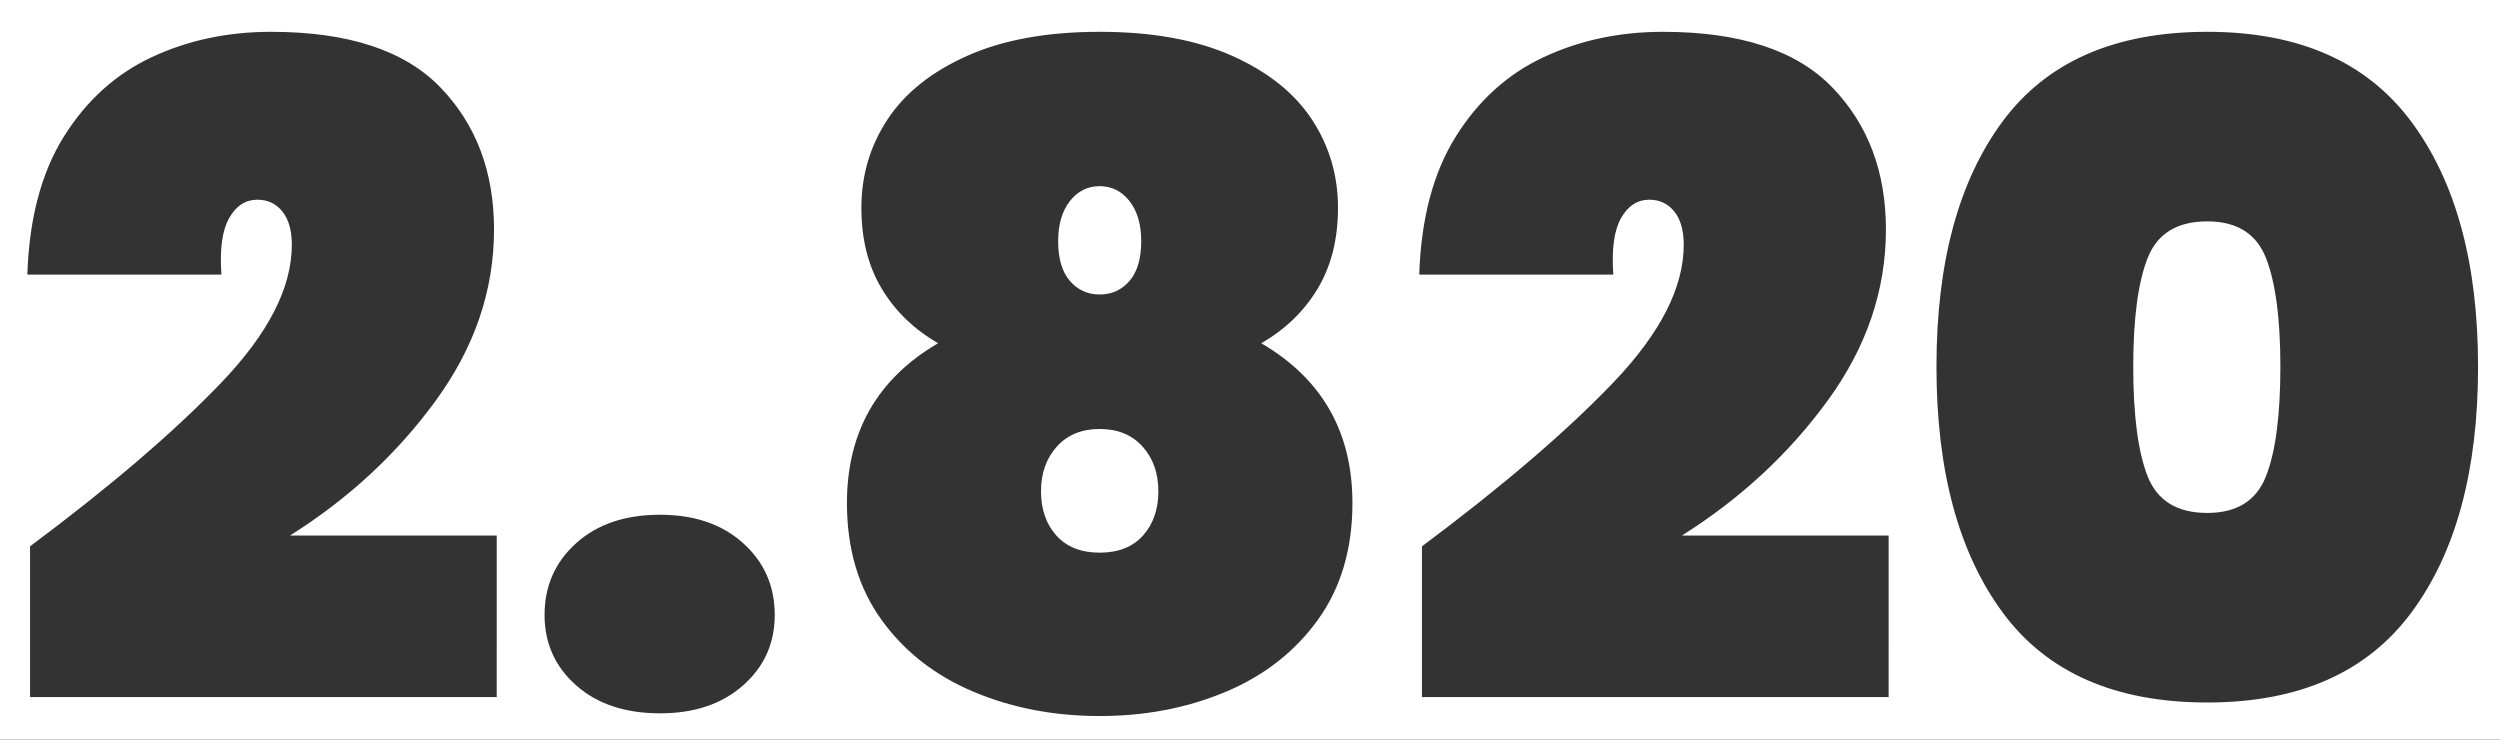
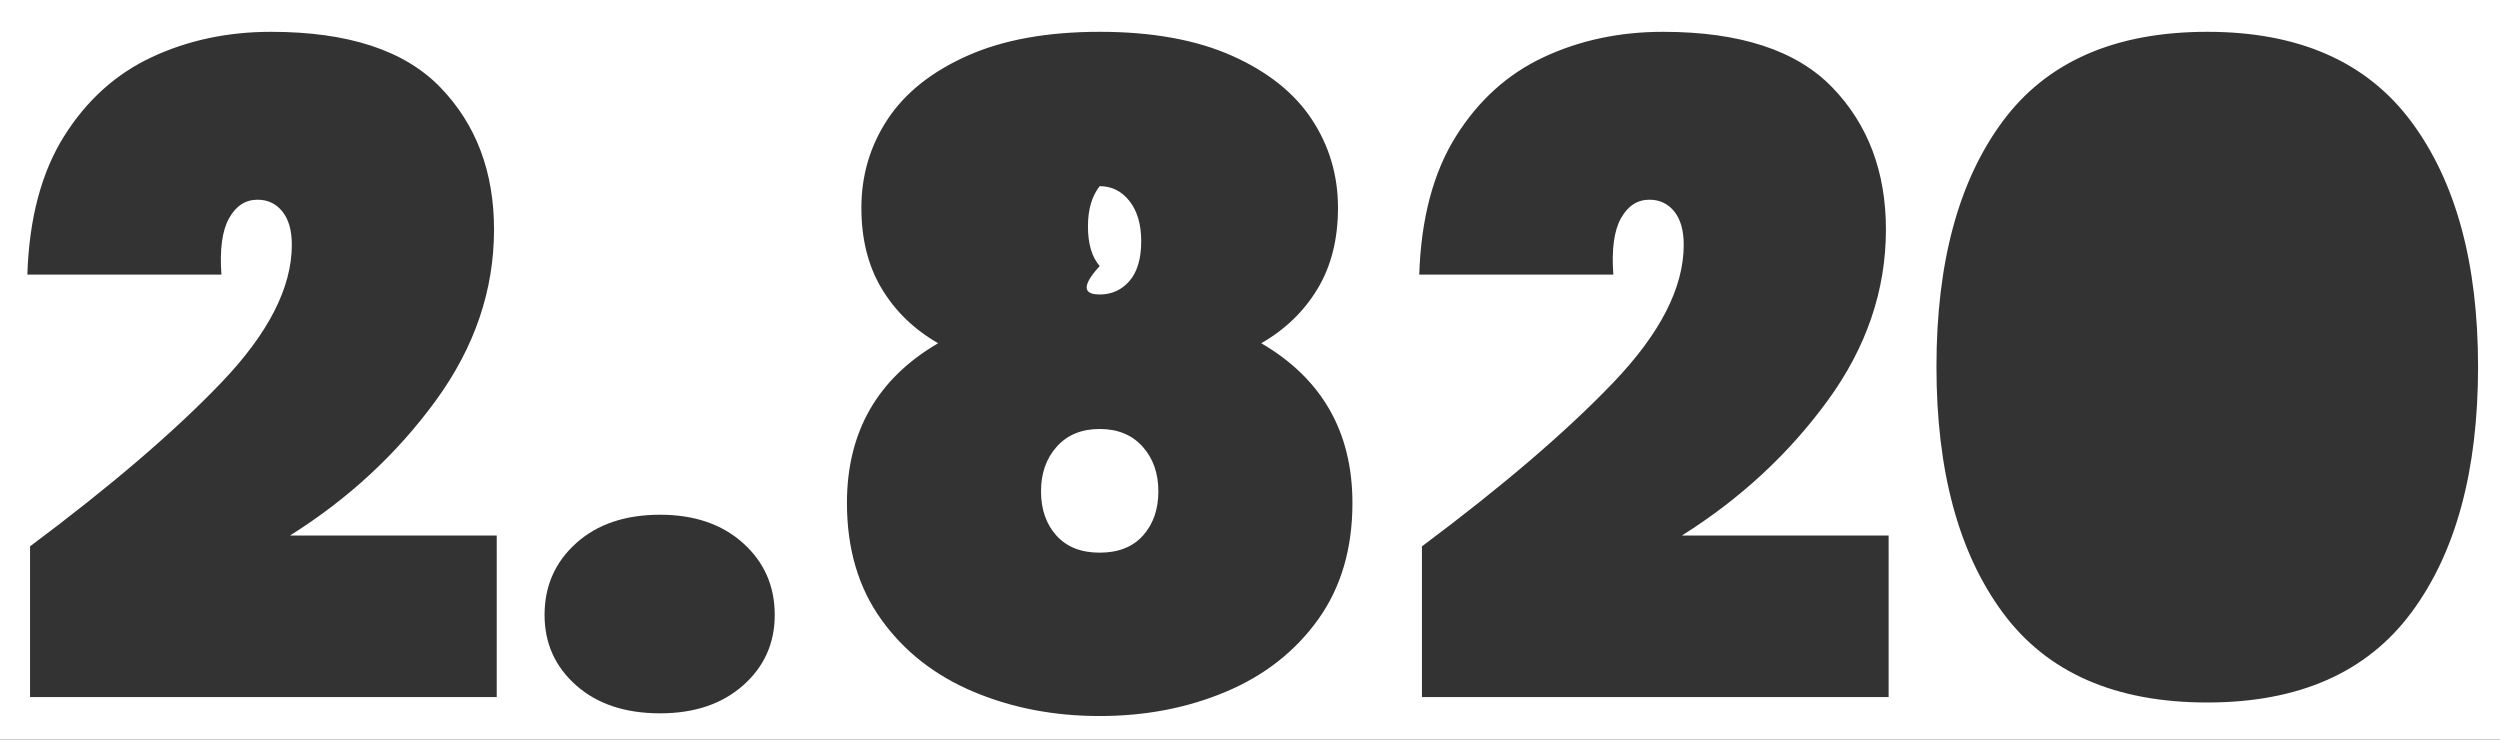
<svg xmlns="http://www.w3.org/2000/svg" id="Layer_1" x="0px" y="0px" width="609.302px" height="180.233px" viewBox="0 0 609.302 180.233" xml:space="preserve">
  <rect x="0" y="0" width="609.302" height="180.233" fill="#333333" stroke="none" />
  <g>
    <path fill="#FFFFFF" d="M268.018,104.553c-4.4,0-7.886,1.43-10.45,4.29c-2.567,2.86-3.85,6.49-3.85,10.89s1.244,7.996,3.739,10.78 c2.492,2.788,6.013,4.18,10.561,4.18c4.544,0,8.064-1.392,10.56-4.18c2.492-2.784,3.74-6.38,3.74-10.78s-1.285-8.03-3.85-10.89 C275.9,105.983,272.417,104.553,268.018,104.553z" />
-     <path fill="#FFFFFF" d="M268.018,71.773c2.932,0,5.352-1.1,7.26-3.3c1.904-2.2,2.86-5.424,2.86-9.68c0-4.104-0.956-7.37-2.86-9.79 c-1.908-2.42-4.328-3.63-7.26-3.63c-2.936,0-5.355,1.21-7.26,3.63c-1.908,2.42-2.86,5.686-2.86,9.79c0,4.255,0.952,7.48,2.86,9.68 C262.663,70.673,265.083,71.773,268.018,71.773z" />
+     <path fill="#FFFFFF" d="M268.018,71.773c2.932,0,5.352-1.1,7.26-3.3c1.904-2.2,2.86-5.424,2.86-9.68c0-4.104-0.956-7.37-2.86-9.79 c-1.908-2.42-4.328-3.63-7.26-3.63c-1.908,2.42-2.86,5.686-2.86,9.79c0,4.255,0.952,7.48,2.86,9.68 C262.663,70.673,265.083,71.773,268.018,71.773z" />
    <path fill="#FFFFFF" d="M0,0v180.233h609.302V0H0z M121.063,169.893H7.323v-36.74c19.652-14.665,35.2-27.975,46.64-39.93 c11.44-11.952,17.16-23.134,17.16-33.55c0-3.52-0.77-6.232-2.31-8.14c-1.54-1.904-3.558-2.86-6.05-2.86 c-2.936,0-5.246,1.505-6.93,4.51c-1.688,3.008-2.31,7.59-1.87,13.75h-47.3c0.44-13.64,3.41-24.86,8.91-33.66 c5.5-8.8,12.65-15.252,21.45-19.36c8.8-4.104,18.48-6.16,29.04-6.16c18.772,0,32.522,4.51,41.25,13.53 c8.725,9.02,13.09,20.57,13.09,34.65c0,14.816-4.73,28.71-14.19,41.69s-21.306,23.946-35.53,32.89h50.38V169.893z M181.121,167.033 c-5.136,4.548-11.88,6.82-20.24,6.82c-8.508,0-15.328-2.272-20.46-6.82c-5.136-4.544-7.7-10.264-7.7-17.16 c0-7.04,2.564-12.87,7.7-17.49c5.132-4.62,11.952-6.93,20.46-6.93c8.36,0,15.104,2.31,20.24,6.93c5.132,4.62,7.7,10.45,7.7,17.49 C188.821,156.769,186.253,162.489,181.121,167.033z M321.258,150.973c-5.576,7.776-13.056,13.64-22.44,17.6 c-9.388,3.96-19.655,5.94-30.8,5.94c-11.148,0-21.416-1.98-30.8-5.94c-9.388-3.96-16.868-9.824-22.44-17.6 c-5.576-7.772-8.36-17.232-8.36-28.38c0-17.304,7.404-30.284,22.22-38.94c-5.868-3.372-10.45-7.81-13.75-13.31 c-3.3-5.5-4.95-12.062-4.95-19.69c0-7.92,2.125-15.104,6.38-21.56c4.252-6.452,10.742-11.622,19.47-15.51 c8.725-3.885,19.471-5.83,32.23-5.83s23.502,1.945,32.229,5.83c8.725,3.888,15.215,9.058,19.471,15.51 c4.252,6.456,6.38,13.64,6.38,21.56c0,7.628-1.65,14.19-4.95,19.69s-7.886,9.938-13.75,13.31 c14.813,8.656,22.22,21.636,22.22,38.94C329.618,133.741,326.831,143.201,321.258,150.973z M460.298,169.893h-113.74v-36.74 c19.652-14.665,35.2-27.975,46.64-39.93c11.44-11.952,17.16-23.134,17.16-33.55c0-3.52-0.77-6.232-2.31-8.14 c-1.54-1.904-3.559-2.86-6.051-2.86c-2.936,0-5.245,1.505-6.93,4.51c-1.688,3.008-2.31,7.59-1.87,13.75h-47.3 c0.44-13.64,3.41-24.86,8.91-33.66c5.5-8.8,12.649-15.252,21.45-19.36c8.8-4.104,18.479-6.16,29.04-6.16 c18.771,0,32.521,4.51,41.25,13.53c8.724,9.02,13.09,20.57,13.09,34.65c0,14.816-4.73,28.71-14.19,41.69 s-21.306,23.946-35.53,32.89h50.381V169.893z M587.676,149.323c-10.855,14.596-27.428,21.89-49.72,21.89 c-22.44,0-39.05-7.294-49.83-21.89c-10.78-14.592-16.17-34.574-16.17-59.95c0-25.372,5.39-45.32,16.17-59.84 s27.39-21.78,49.83-21.78c22.292,0,38.864,7.298,49.72,21.89c10.853,14.596,16.28,34.506,16.28,59.73 C603.957,114.749,598.529,134.731,587.676,149.323z" />
-     <path fill="#FFFFFF" d="M537.957,53.953c-7.336,0-12.176,2.97-14.521,8.91c-2.348,5.94-3.52,14.778-3.52,26.51 c0,11.88,1.172,20.79,3.52,26.73c2.345,5.94,7.185,8.91,14.521,8.91c7.185,0,11.952-2.97,14.3-8.91 c2.345-5.94,3.521-14.85,3.521-26.73c0-11.732-1.176-20.57-3.521-26.51C549.909,56.923,545.141,53.953,537.957,53.953z" />
  </g>
</svg>